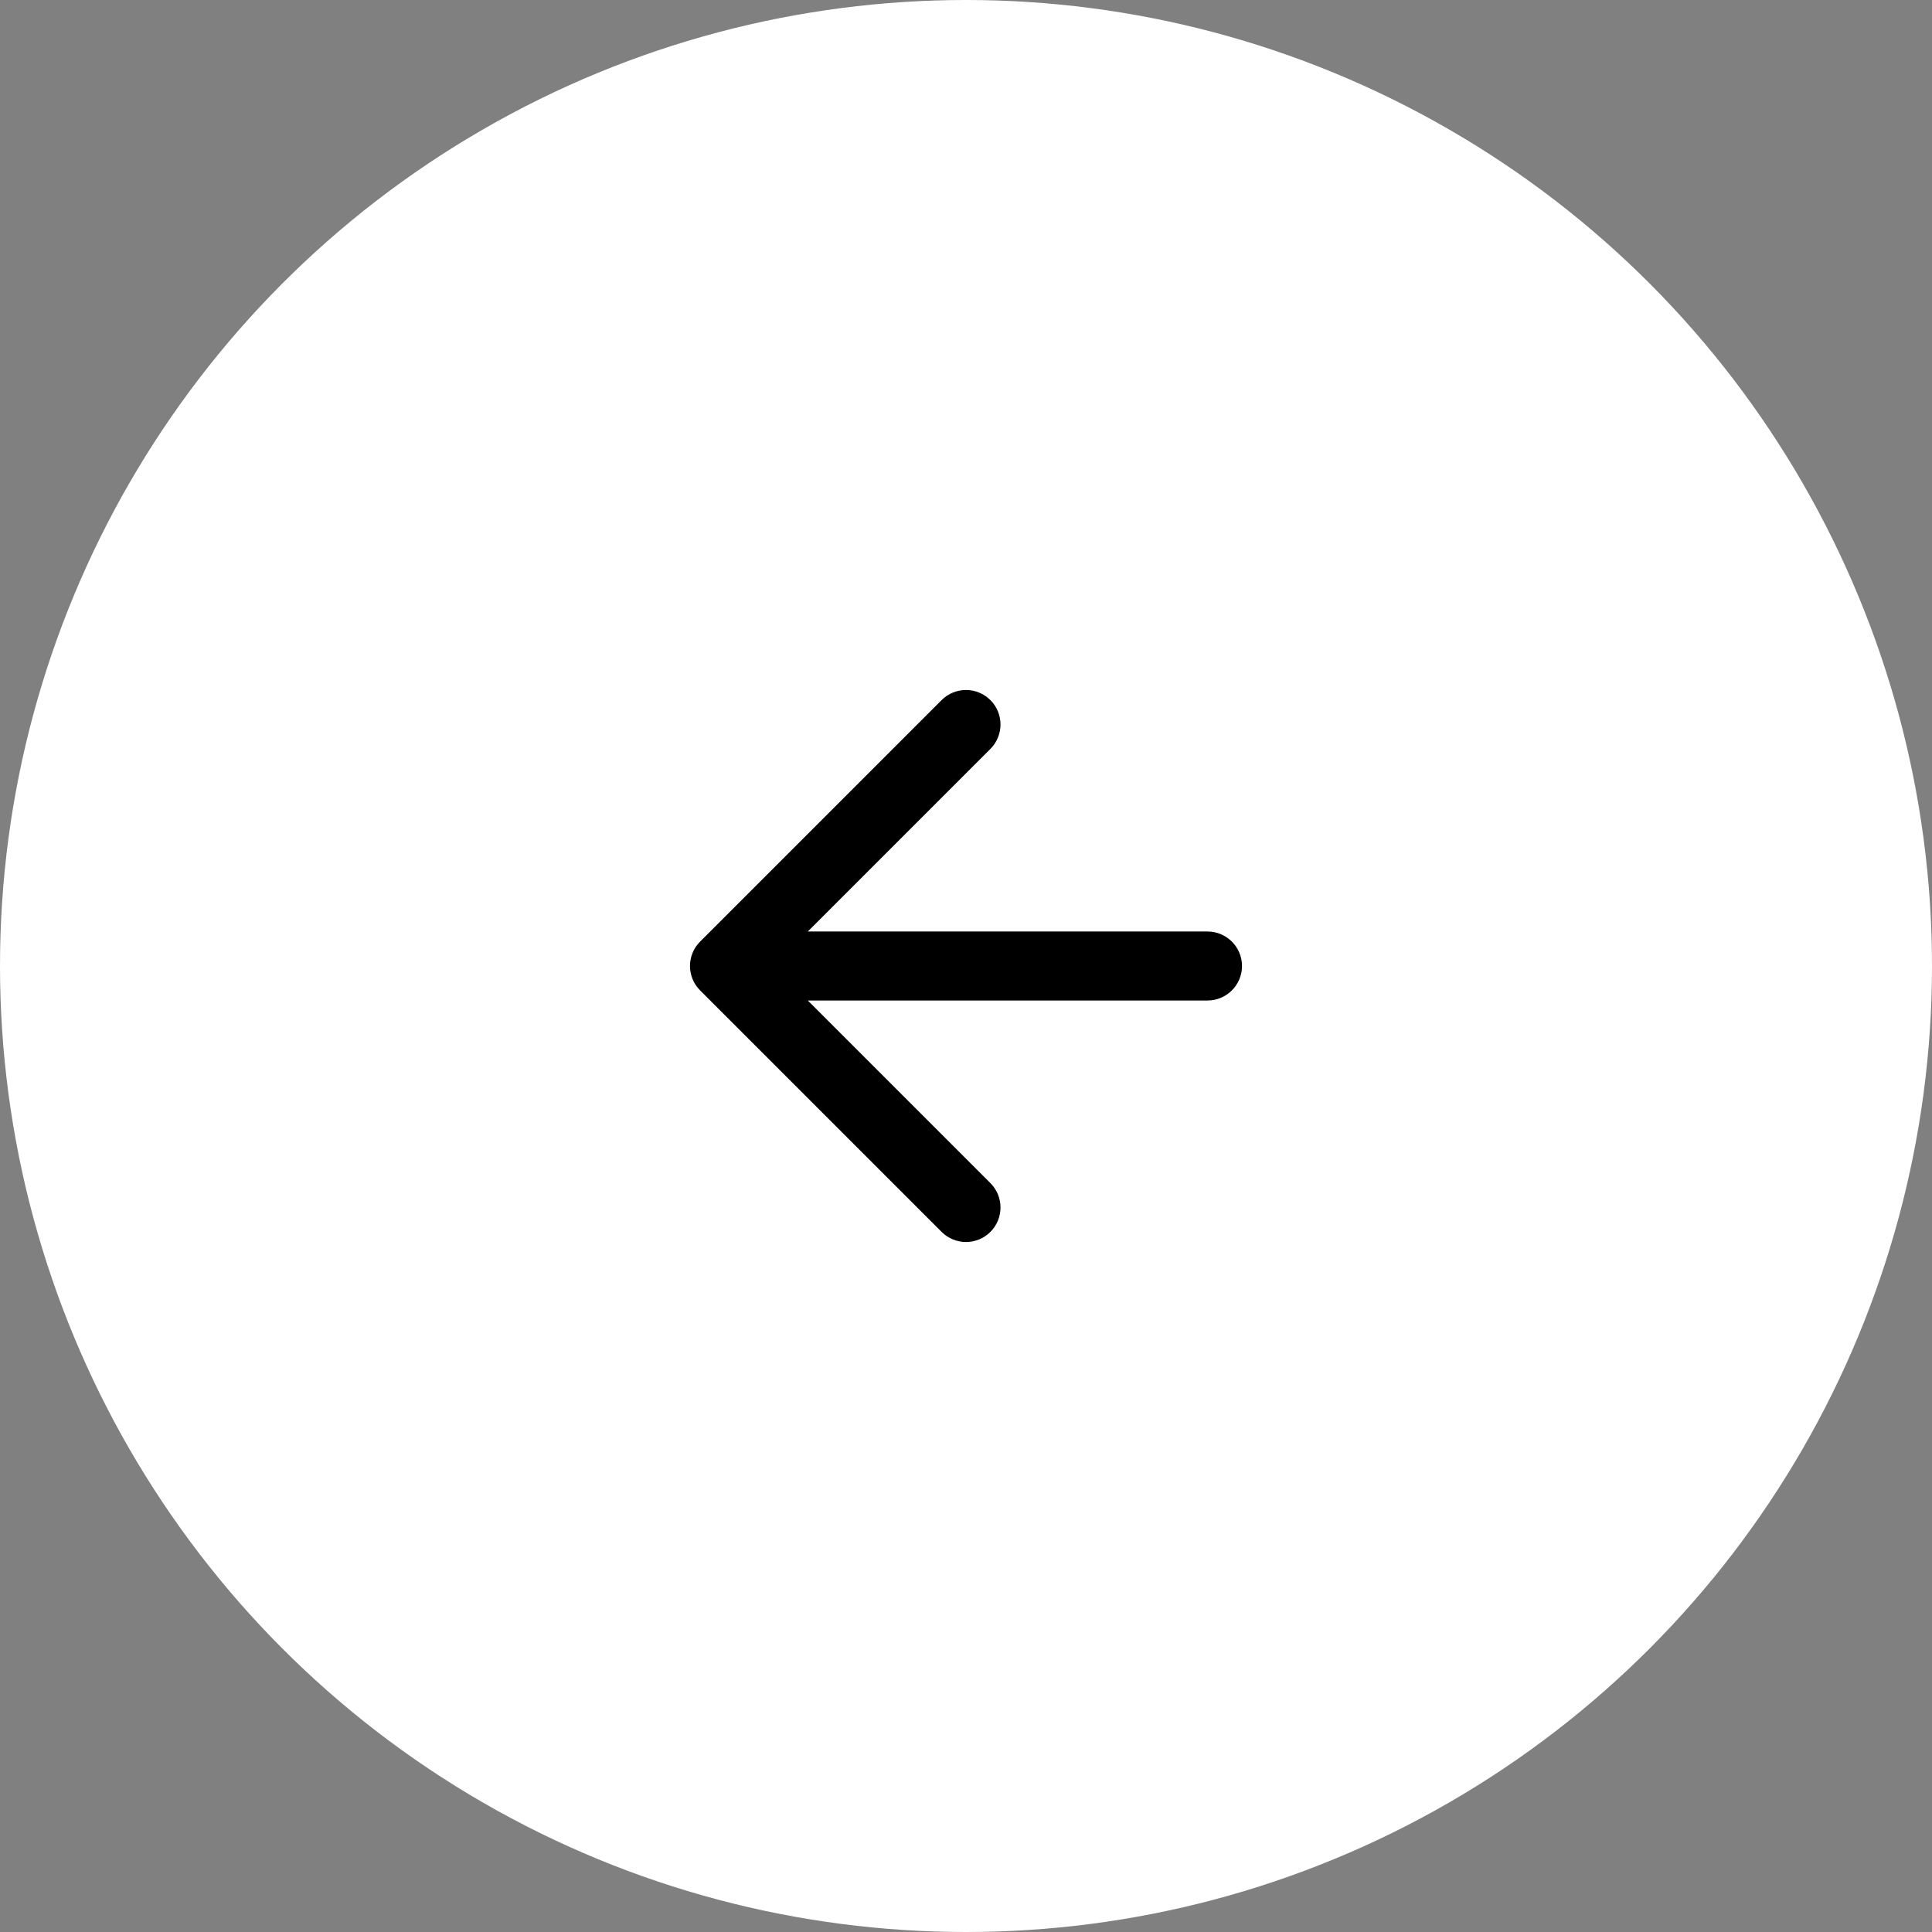
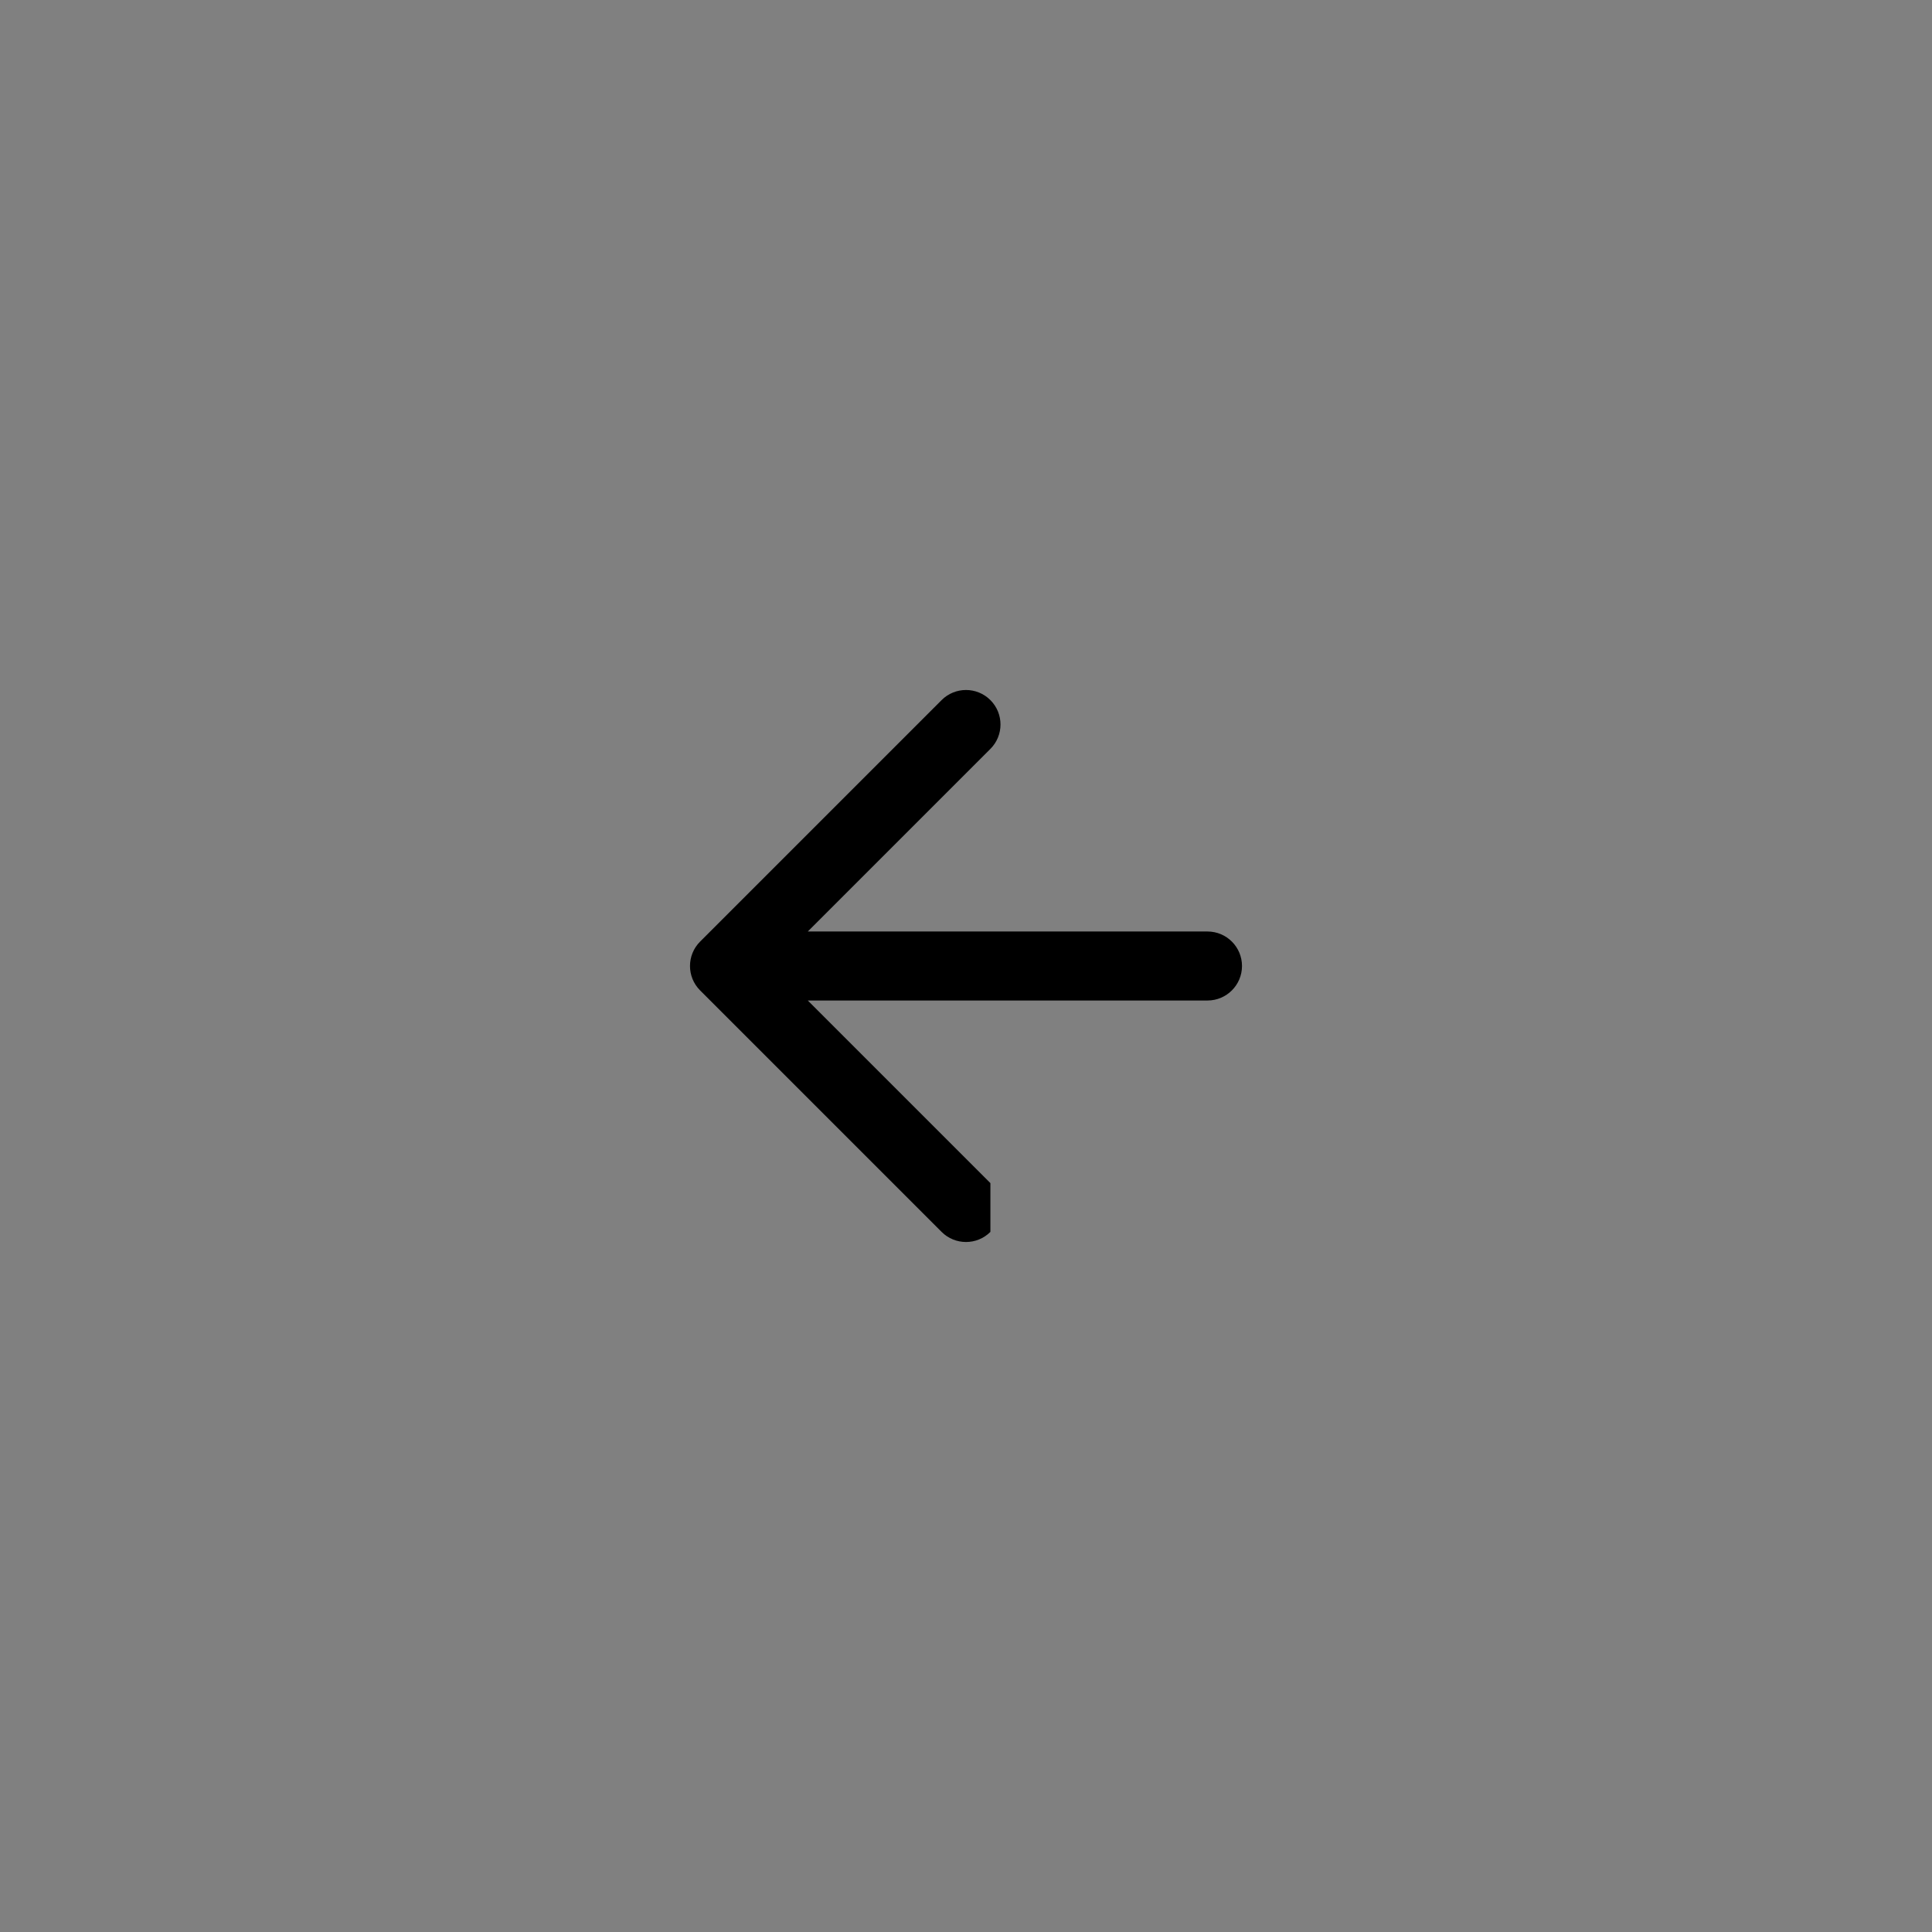
<svg xmlns="http://www.w3.org/2000/svg" width="70" height="70" viewBox="0 0 70 70" fill="none">
  <rect x="0" y="0" width="70" height="70" fill="#808080" stroke="none" />
-   <circle cx="35" cy="35" r="35" transform="rotate(-180 35 35)" fill="white" />
-   <path fill-rule="evenodd" clip-rule="evenodd" d="M35.884 44.634C35.396 45.122 34.604 45.122 34.116 44.634L25.366 35.884C24.878 35.396 24.878 34.604 25.366 34.116L34.116 25.366C34.604 24.878 35.396 24.878 35.884 25.366C36.372 25.854 36.372 26.646 35.884 27.134L29.268 33.75L43.75 33.75C44.44 33.75 45 34.31 45 35C45 35.69 44.44 36.25 43.75 36.25L29.268 36.25L35.884 42.866C36.372 43.354 36.372 44.146 35.884 44.634Z" fill="black" />
+   <path fill-rule="evenodd" clip-rule="evenodd" d="M35.884 44.634C35.396 45.122 34.604 45.122 34.116 44.634L25.366 35.884C24.878 35.396 24.878 34.604 25.366 34.116L34.116 25.366C34.604 24.878 35.396 24.878 35.884 25.366C36.372 25.854 36.372 26.646 35.884 27.134L29.268 33.75L43.75 33.75C44.44 33.75 45 34.31 45 35C45 35.69 44.44 36.25 43.75 36.25L29.268 36.25L35.884 42.866Z" fill="black" />
</svg>